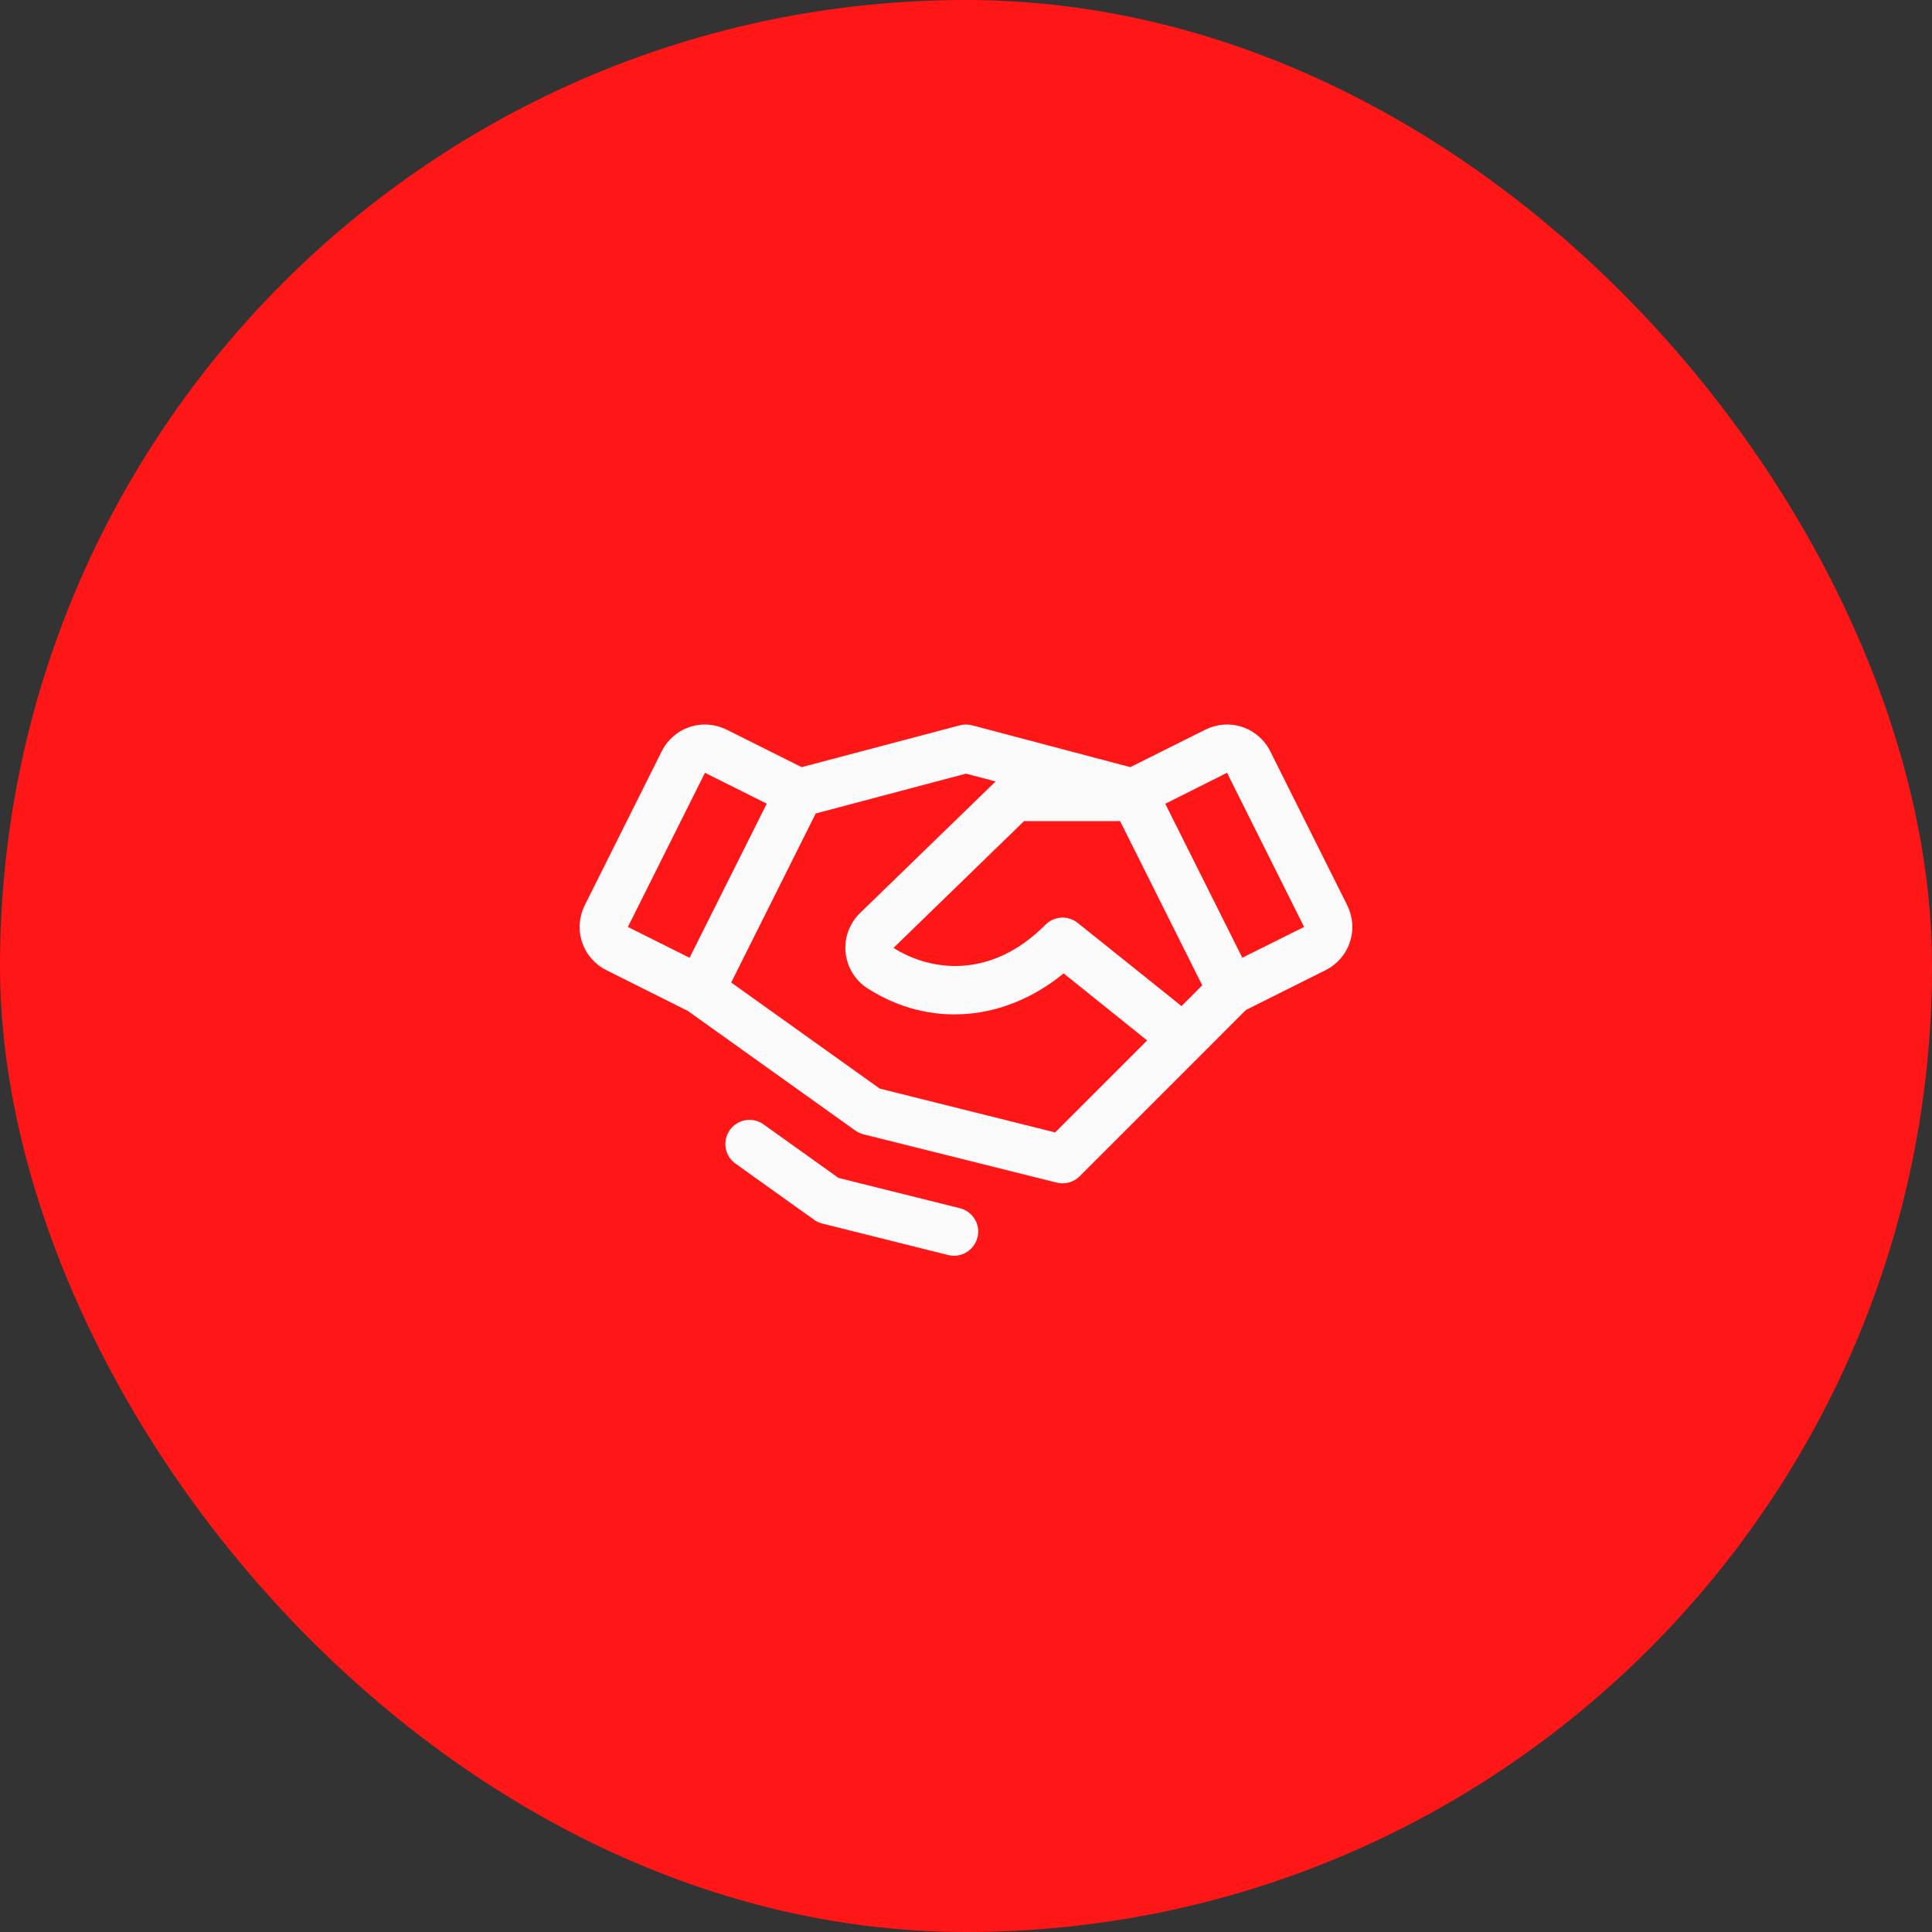
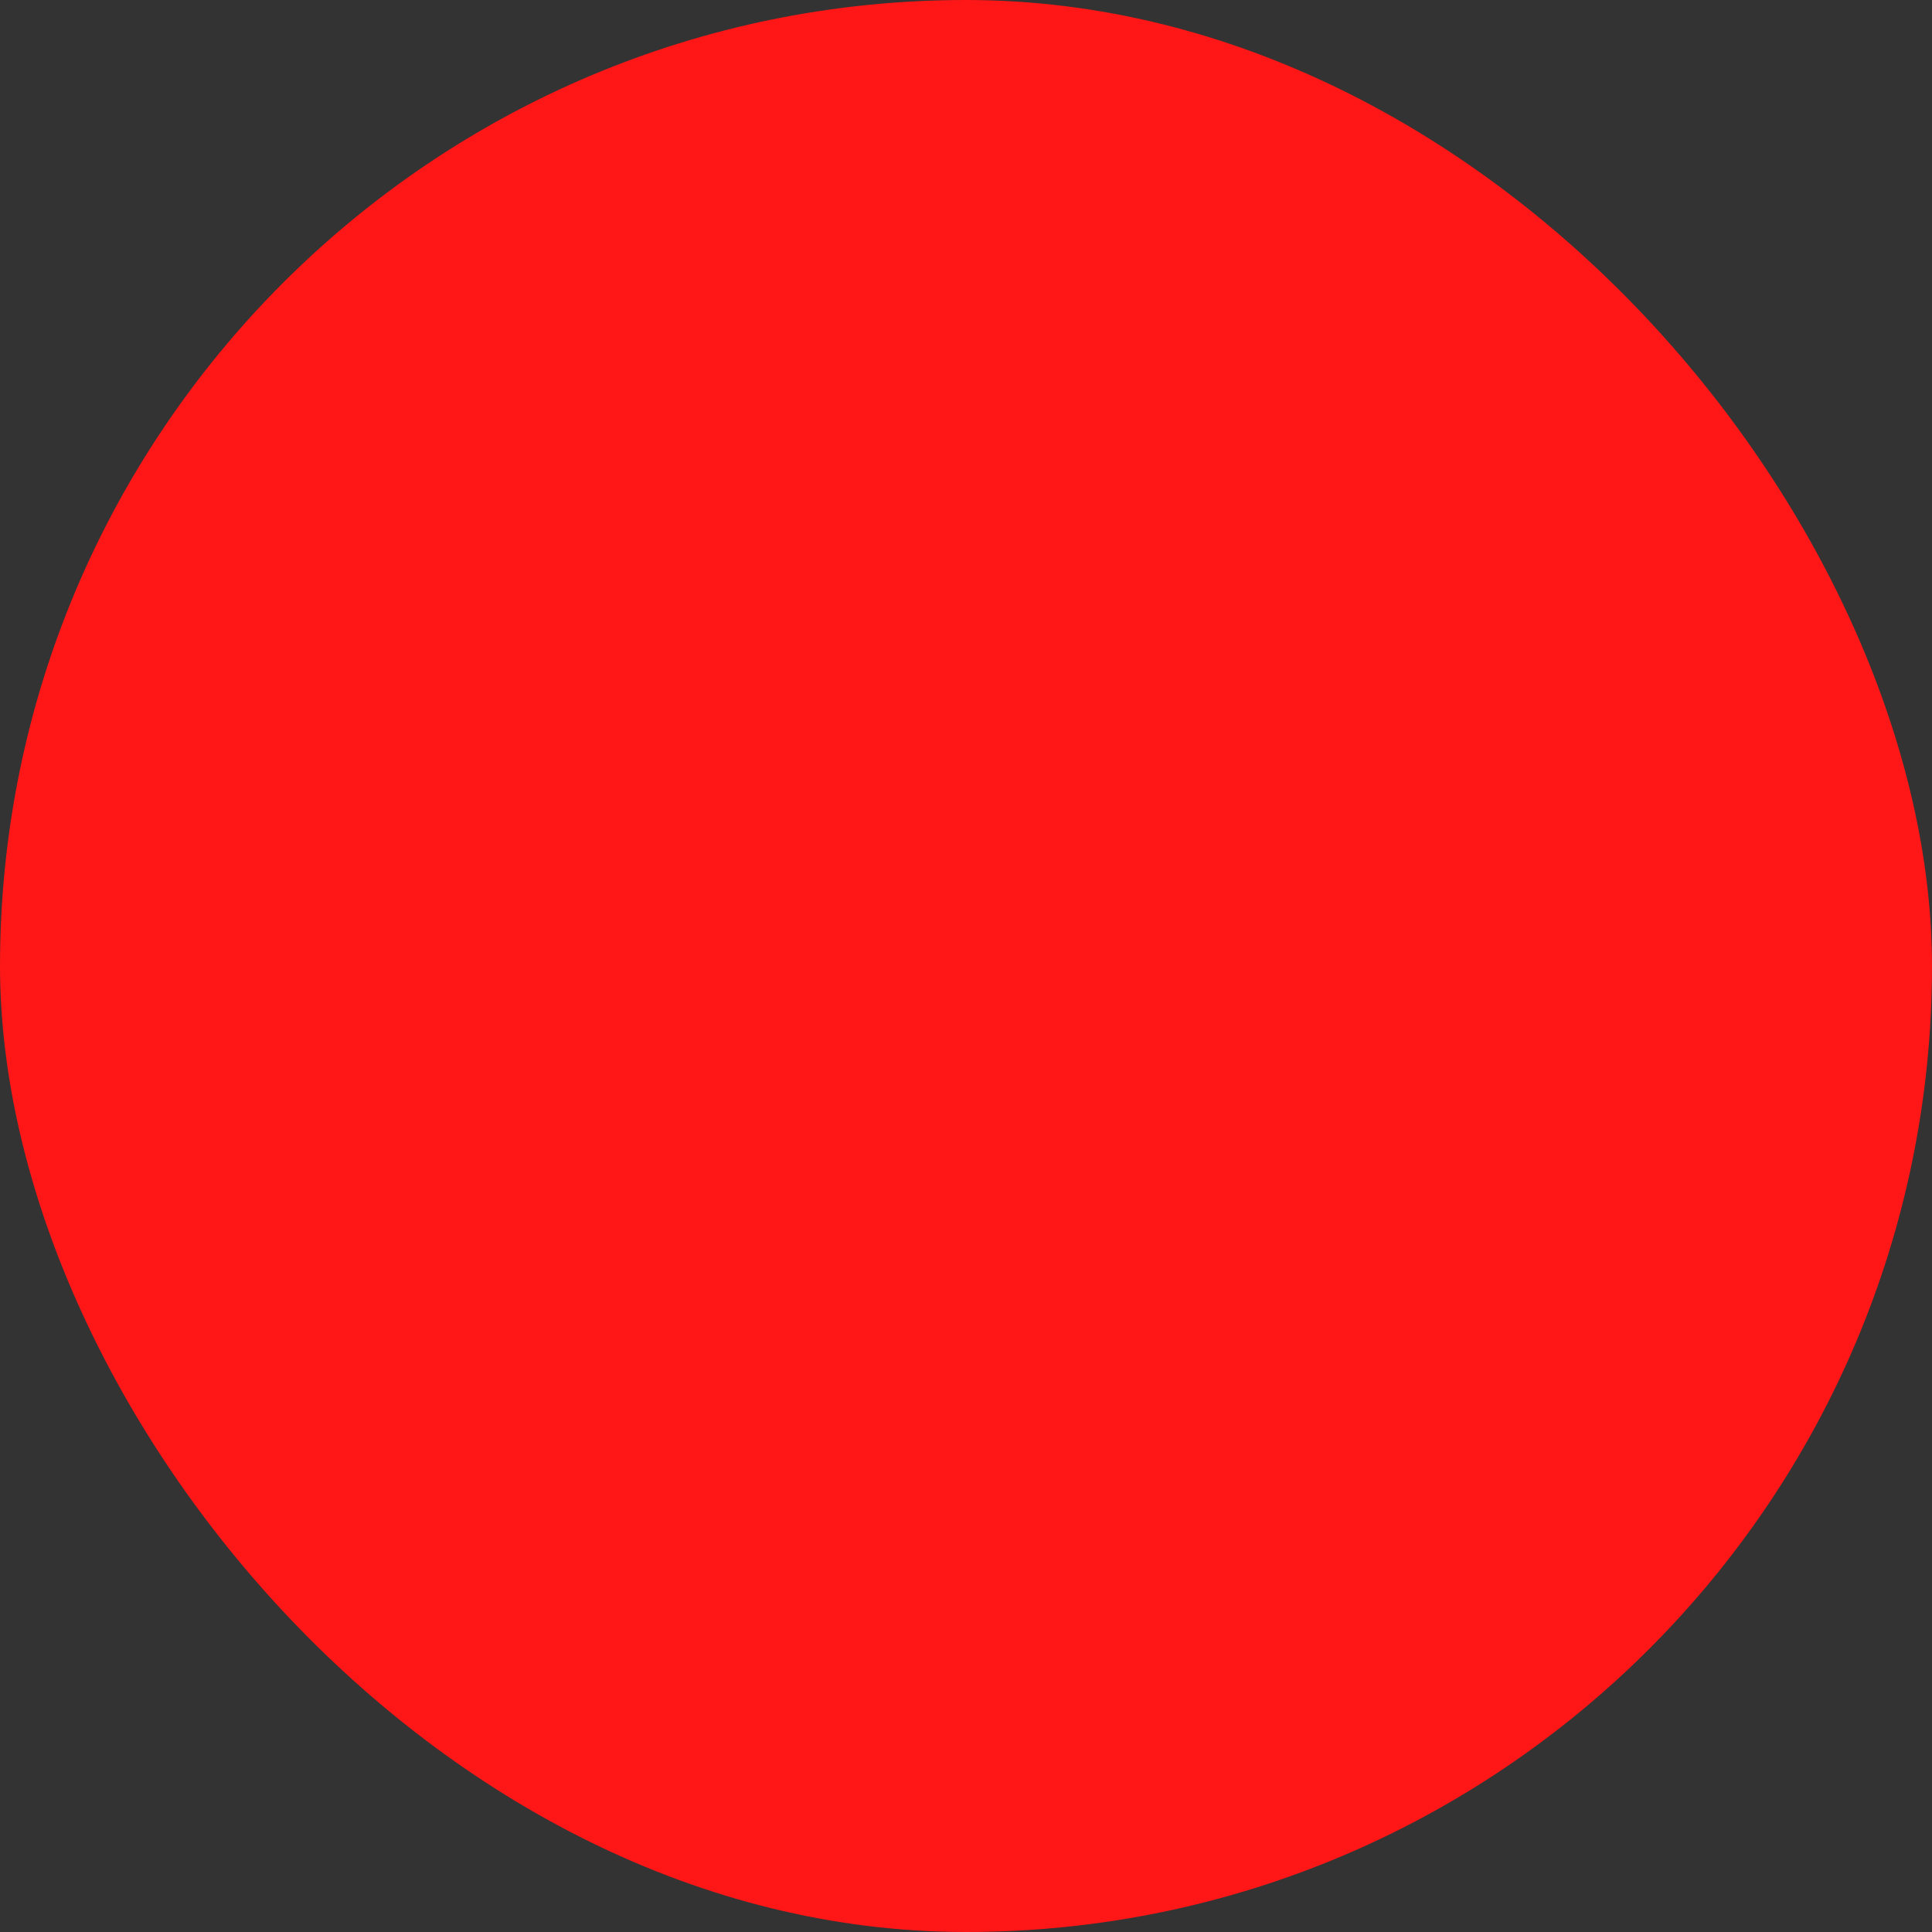
<svg xmlns="http://www.w3.org/2000/svg" width="80" height="80" viewBox="0 0 80 80" fill="none">
  <rect x="0" y="0" width="80" height="80" fill="#333333" stroke="none" />
  <rect width="80" height="80" rx="40" fill="#FF1616" />
-   <path d="M55.788 37.489L52.597 31.106C52.48 30.871 52.317 30.662 52.119 30.49C51.92 30.318 51.69 30.186 51.441 30.104C51.191 30.02 50.928 29.987 50.666 30.006C50.404 30.025 50.149 30.095 49.914 30.212L46.805 31.766L40.256 30.034C40.088 29.99 39.912 29.99 39.744 30.034L33.195 31.766L30.086 30.212C29.851 30.095 29.596 30.025 29.334 30.006C29.072 29.987 28.808 30.02 28.559 30.104C28.31 30.186 28.08 30.318 27.881 30.49C27.683 30.662 27.52 30.871 27.402 31.106L24.212 37.487C24.095 37.722 24.025 37.978 24.006 38.24C23.987 38.502 24.02 38.765 24.104 39.014C24.186 39.264 24.318 39.494 24.49 39.693C24.662 39.891 24.871 40.054 25.106 40.171L28.481 41.86L35.417 46.814C35.52 46.886 35.635 46.94 35.756 46.97L43.756 48.97C43.924 49.012 44.099 49.01 44.266 48.964C44.432 48.918 44.584 48.83 44.706 48.708L51.59 41.822L54.892 40.171C55.367 39.934 55.727 39.518 55.895 39.015C56.062 38.512 56.023 37.963 55.786 37.489H55.788ZM48.926 41.66L44.625 38.215C44.432 38.061 44.189 37.983 43.943 37.997C43.696 38.011 43.464 38.116 43.29 38.291C41.064 40.534 38.583 40.25 37 39.25L42.405 34H46.381L49.782 40.801L48.926 41.66ZM29.191 32L31.75 33.278L28.554 39.659L26 38.383L29.191 32ZM43.691 46.891L36.428 45.076L30.277 40.684L33.778 33.684L40 32.035L41.225 32.359L35.6 37.819L35.59 37.83C35.378 38.042 35.217 38.298 35.117 38.581C35.018 38.863 34.983 39.164 35.016 39.462C35.049 39.76 35.148 40.046 35.306 40.301C35.464 40.555 35.677 40.77 35.93 40.931C38.5 42.572 41.601 42.306 44.044 40.306L47.5 43.083L43.691 46.891ZM51.441 39.657L48.251 33.282L50.809 32L54 38.383L51.441 39.657ZM40.472 51.241C40.419 51.457 40.294 51.649 40.118 51.786C39.943 51.924 39.727 51.998 39.504 51.999C39.422 51.999 39.34 51.989 39.26 51.969L34.051 50.666C33.929 50.636 33.815 50.583 33.712 50.51L30.419 48.157C30.216 47.998 30.083 47.767 30.046 47.513C30.01 47.258 30.073 46.999 30.223 46.789C30.373 46.58 30.598 46.436 30.851 46.388C31.104 46.341 31.365 46.392 31.581 46.532L34.72 48.775L39.75 50.03C40.007 50.094 40.228 50.258 40.365 50.486C40.501 50.713 40.542 50.985 40.477 51.242L40.472 51.241Z" fill="#FAFAFA" />
</svg>